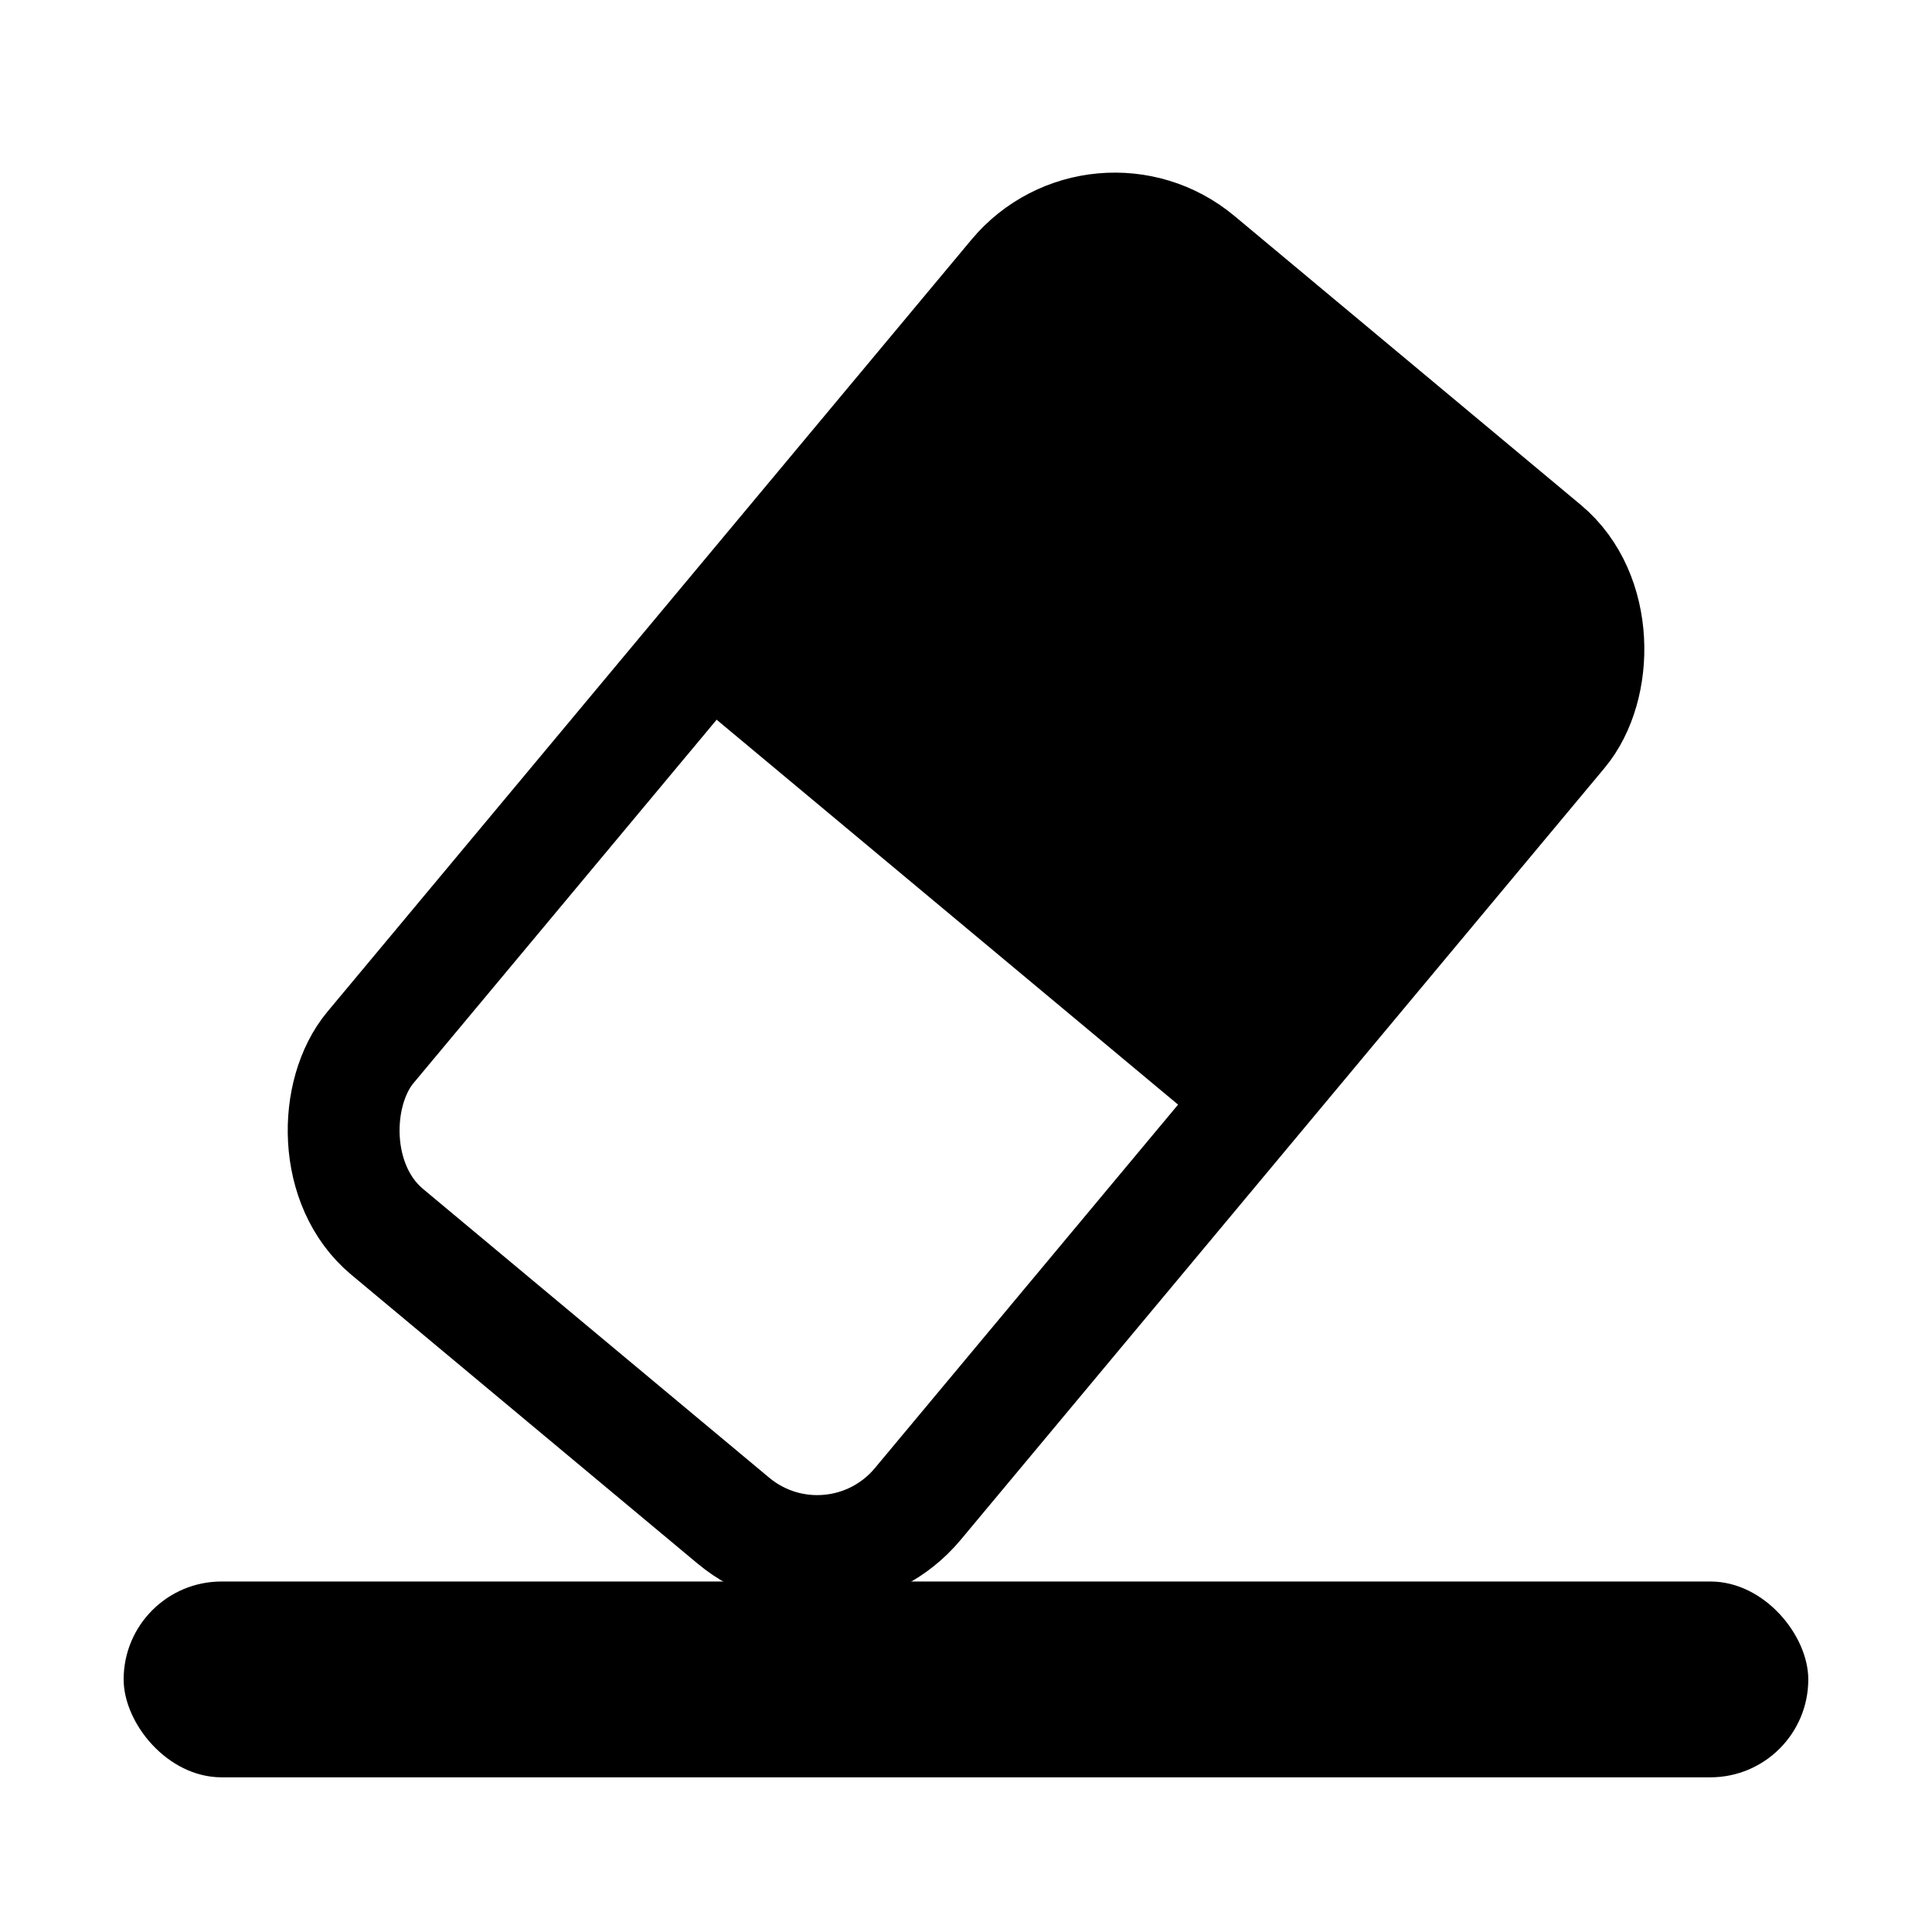
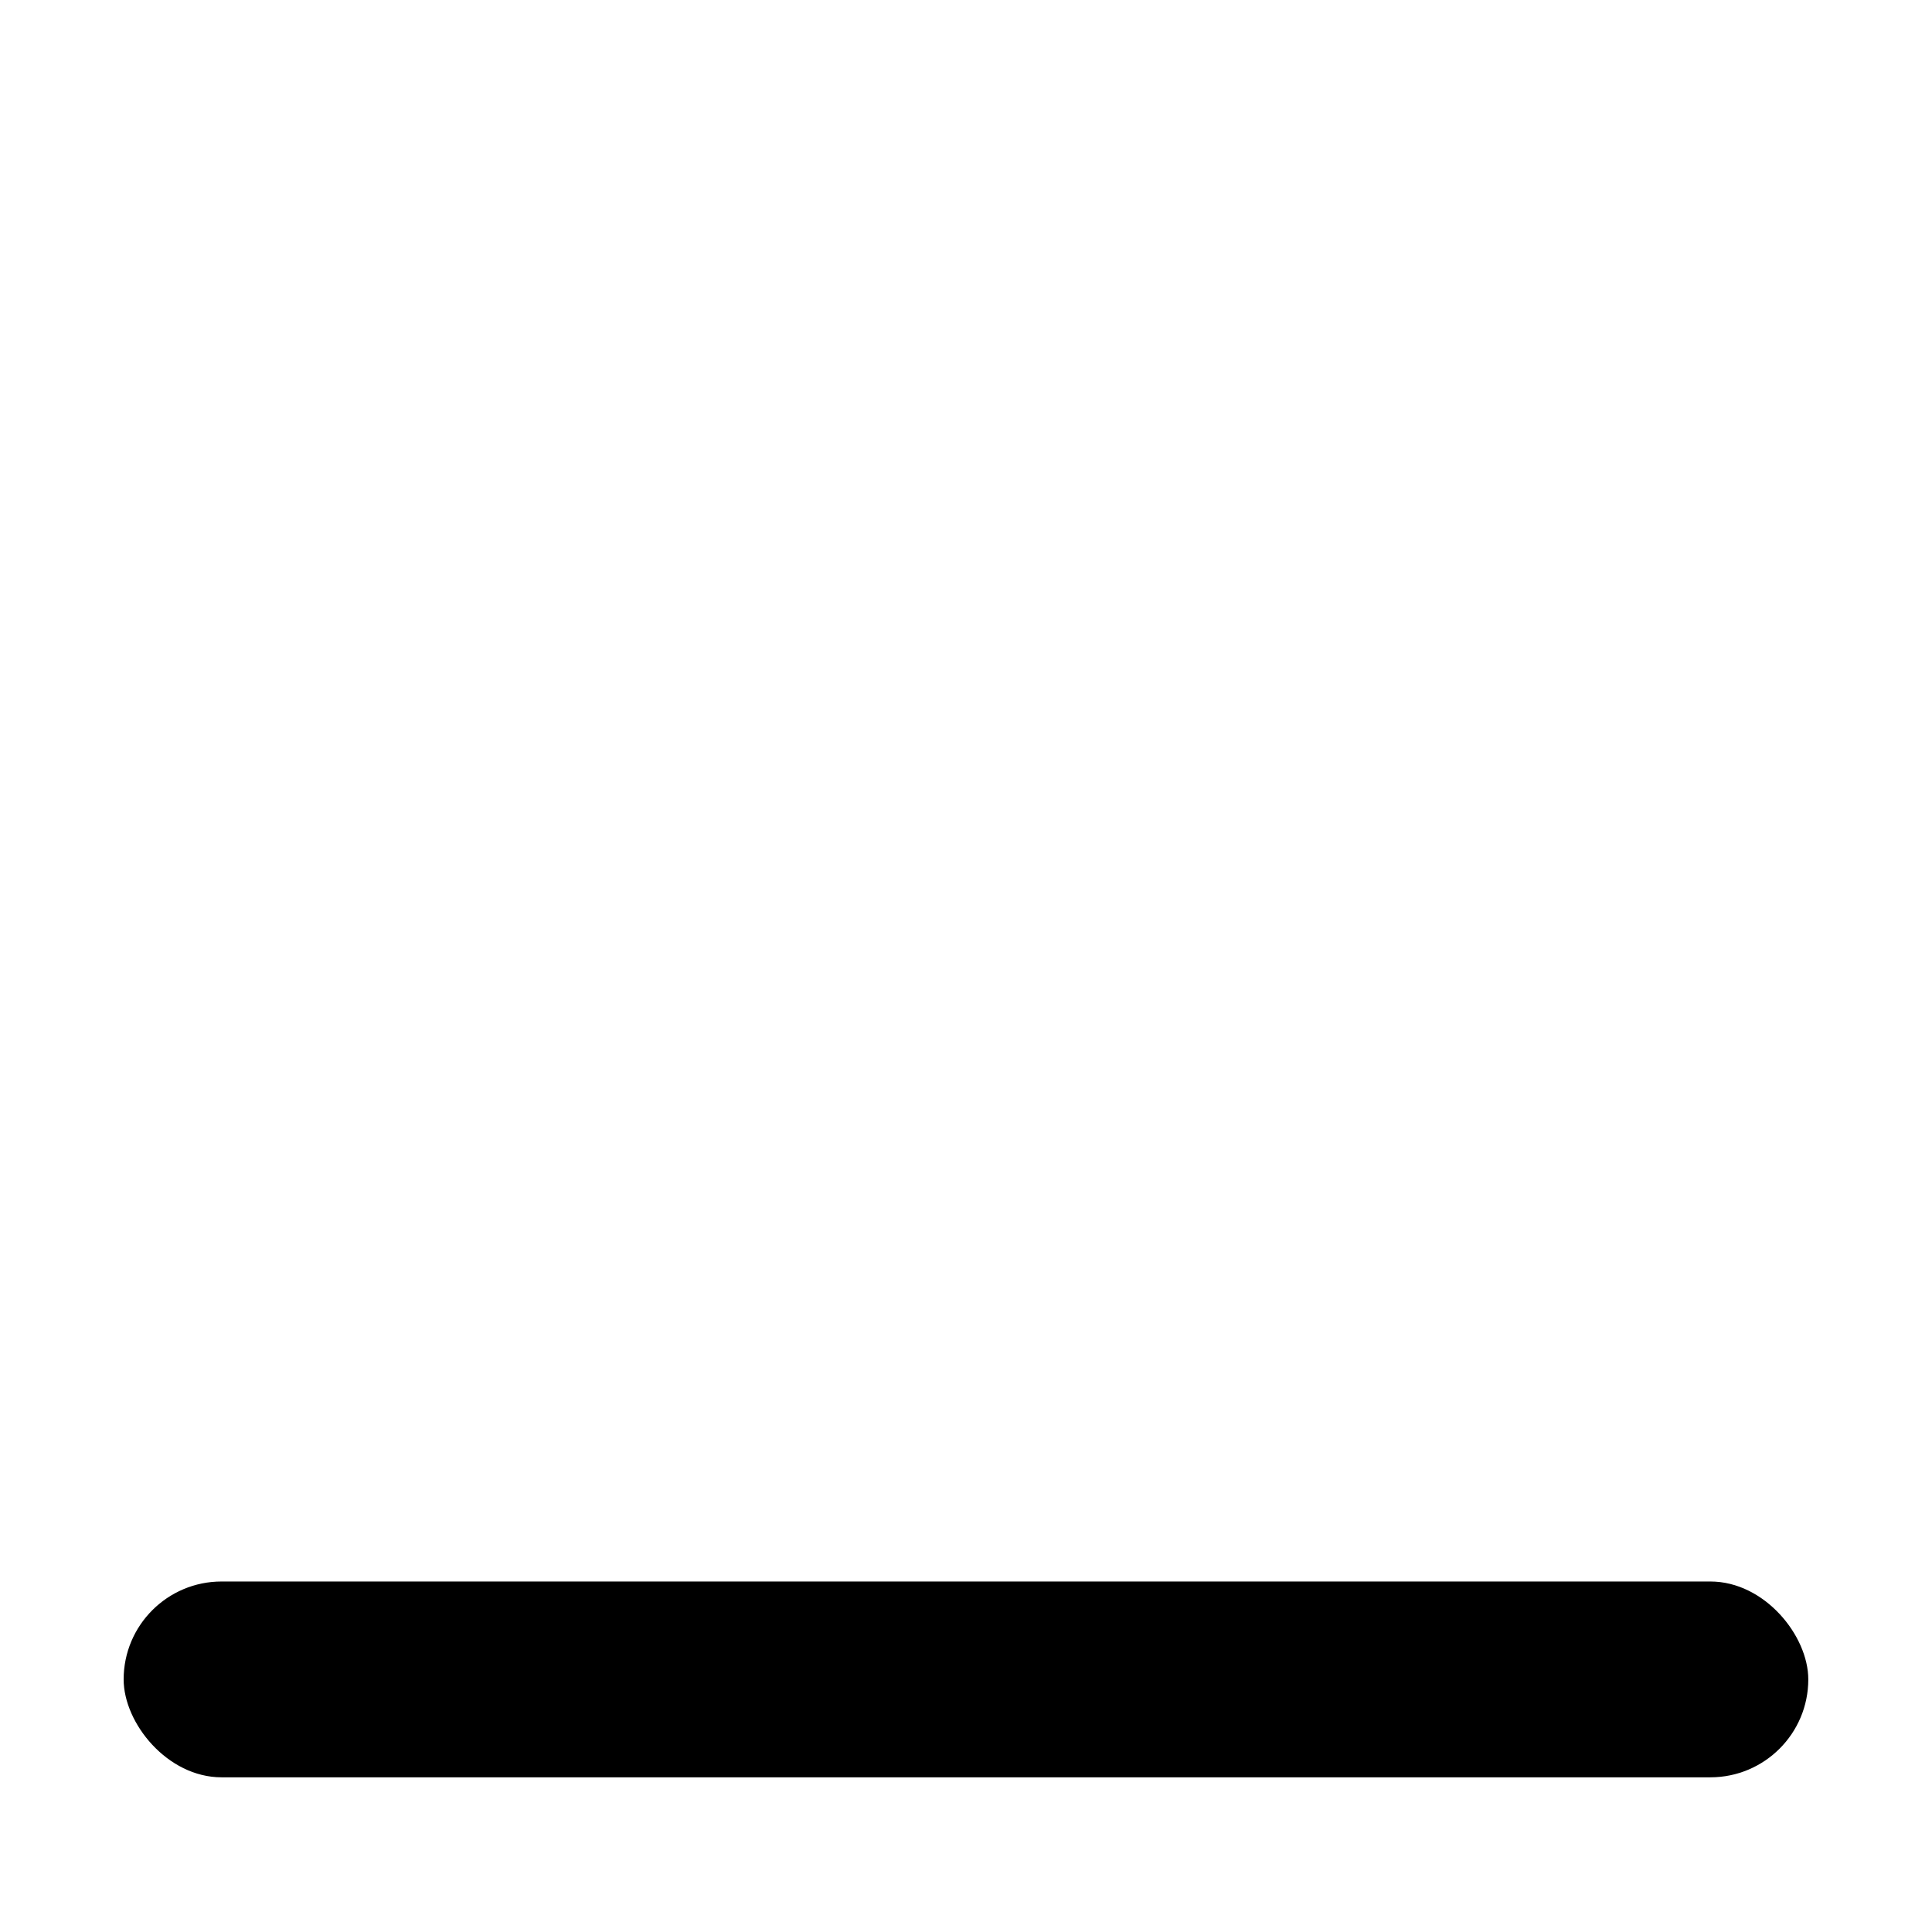
<svg xmlns="http://www.w3.org/2000/svg" xmlns:ns1="http://www.inkscape.org/namespaces/inkscape" xmlns:ns2="http://sodipodi.sourceforge.net/DTD/sodipodi-0.dtd" width="120" height="120" viewBox="0 0 31.75 31.75" version="1.1" id="svg8" ns1:version="1.0 (4035a4f, 2020-05-01)" ns2:docname="erase.svg">
  <defs id="defs2" />
  <ns2:namedview ns1:snap-global="false" id="base" pagecolor="#ffffff" bordercolor="#666666" borderopacity="1.0" ns1:pageopacity="0.0" ns1:pageshadow="2" ns1:zoom="0.60796232" ns1:cx="16.810124" ns1:cy="388.01009" ns1:document-units="px" ns1:current-layer="layer1" ns1:document-rotation="0" showgrid="false" units="px" ns1:showpageshadow="false" borderlayer="true" ns1:window-width="1542" ns1:window-height="1035" ns1:window-x="136" ns1:window-y="45" ns1:window-maximized="0" />
  <g ns1:label="レイヤー 1" ns1:groupmode="layer" id="layer1">
    <g transform="translate(11.445,-43.362)" id="g1271">
      <rect style="fill:none;fill-opacity:1;stroke:none;stroke-width:2.674;stroke-linecap:round;stroke-miterlimit:4;stroke-dasharray:none;stroke-opacity:1" id="rect858" width="31.75" height="31.75" x="-11.445" y="43.362" />
      <rect style="fill:#000000;fill-opacity:1;stroke:none;stroke-width:2.541;stroke-linecap:round" id="rect830" width="27.685" height="3.218" x="-9.413" y="69.352" ry="1.609" />
      <g id="g838" transform="rotate(39.834,-49.923,19.821)">
-         <rect ry="2.151" y="3.9" x="10.405" height="20.82" width="11.713" id="rect832" style="fill:none;stroke:#000000;stroke-width:1.838;stroke-linecap:round;stroke-miterlimit:4;stroke-dasharray:none;stroke-opacity:1" />
-         <rect ry="0" y="4.108" x="11.024" height="10.681" width="10.613" id="rect834" style="fill:#000000;fill-opacity:1;stroke:none;stroke-width:2.117;stroke-linecap:round;stroke-miterlimit:4;stroke-dasharray:none;stroke-opacity:1" />
-       </g>
+         </g>
    </g>
  </g>
</svg>